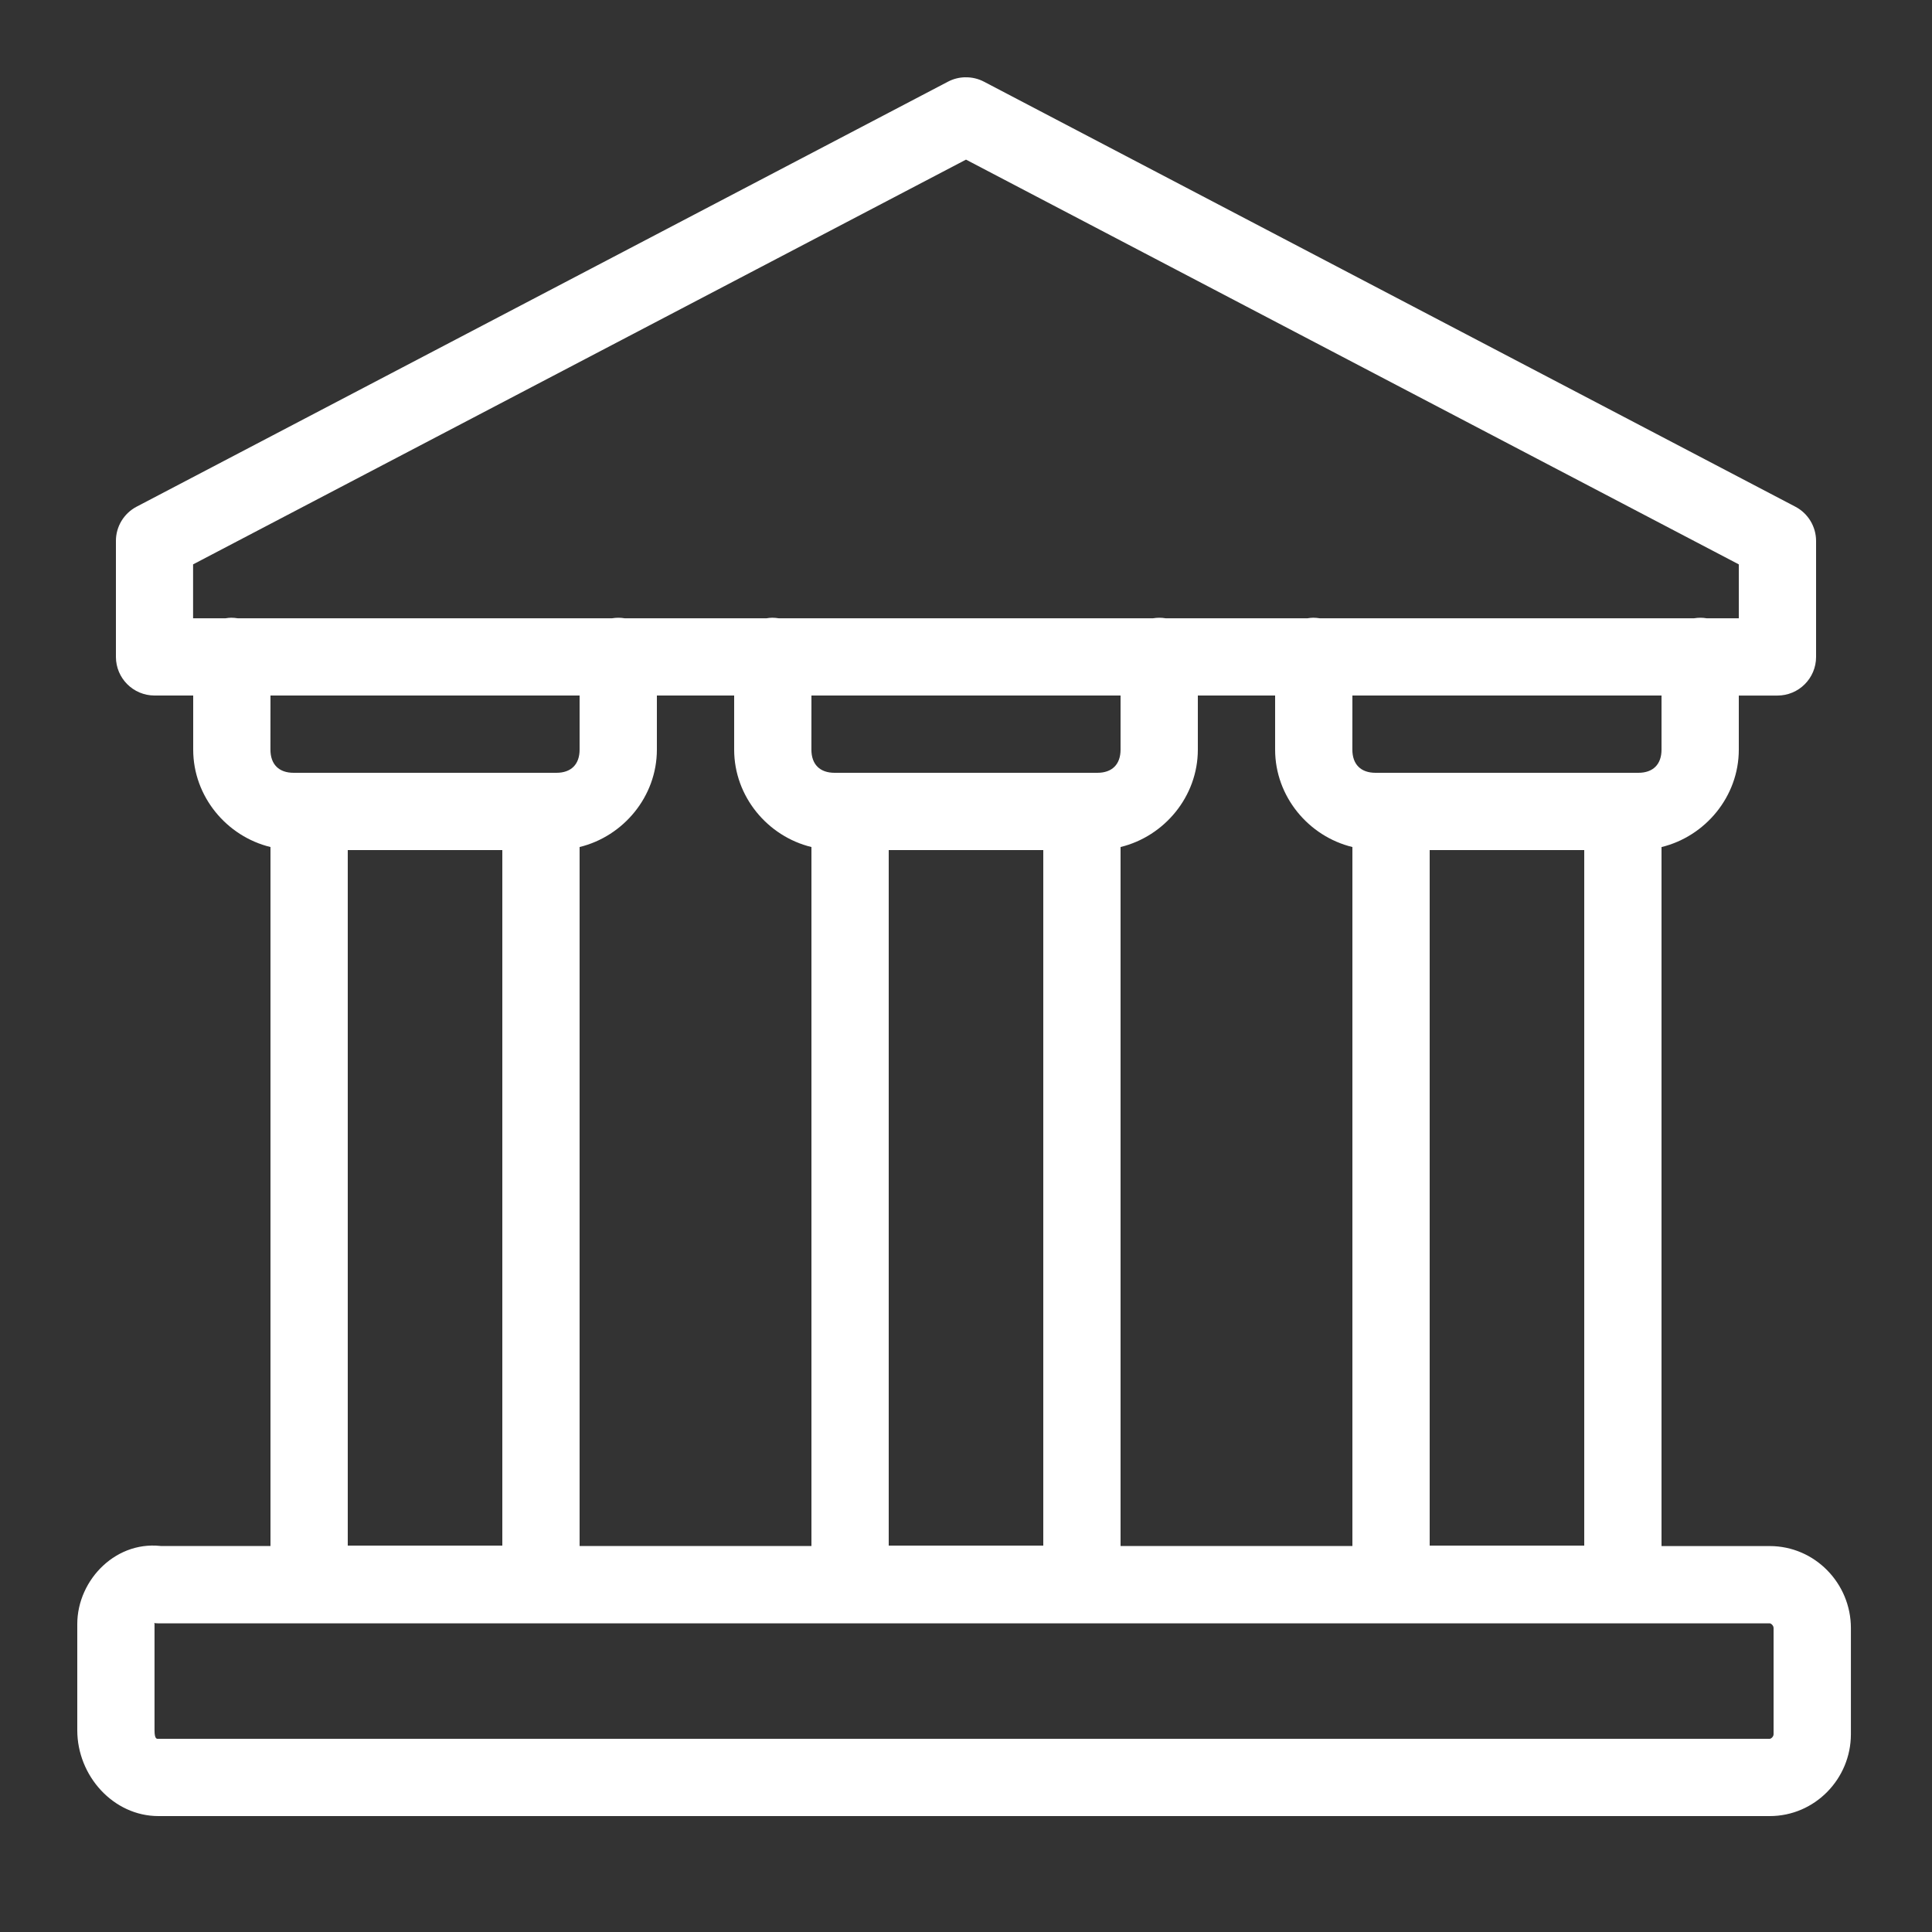
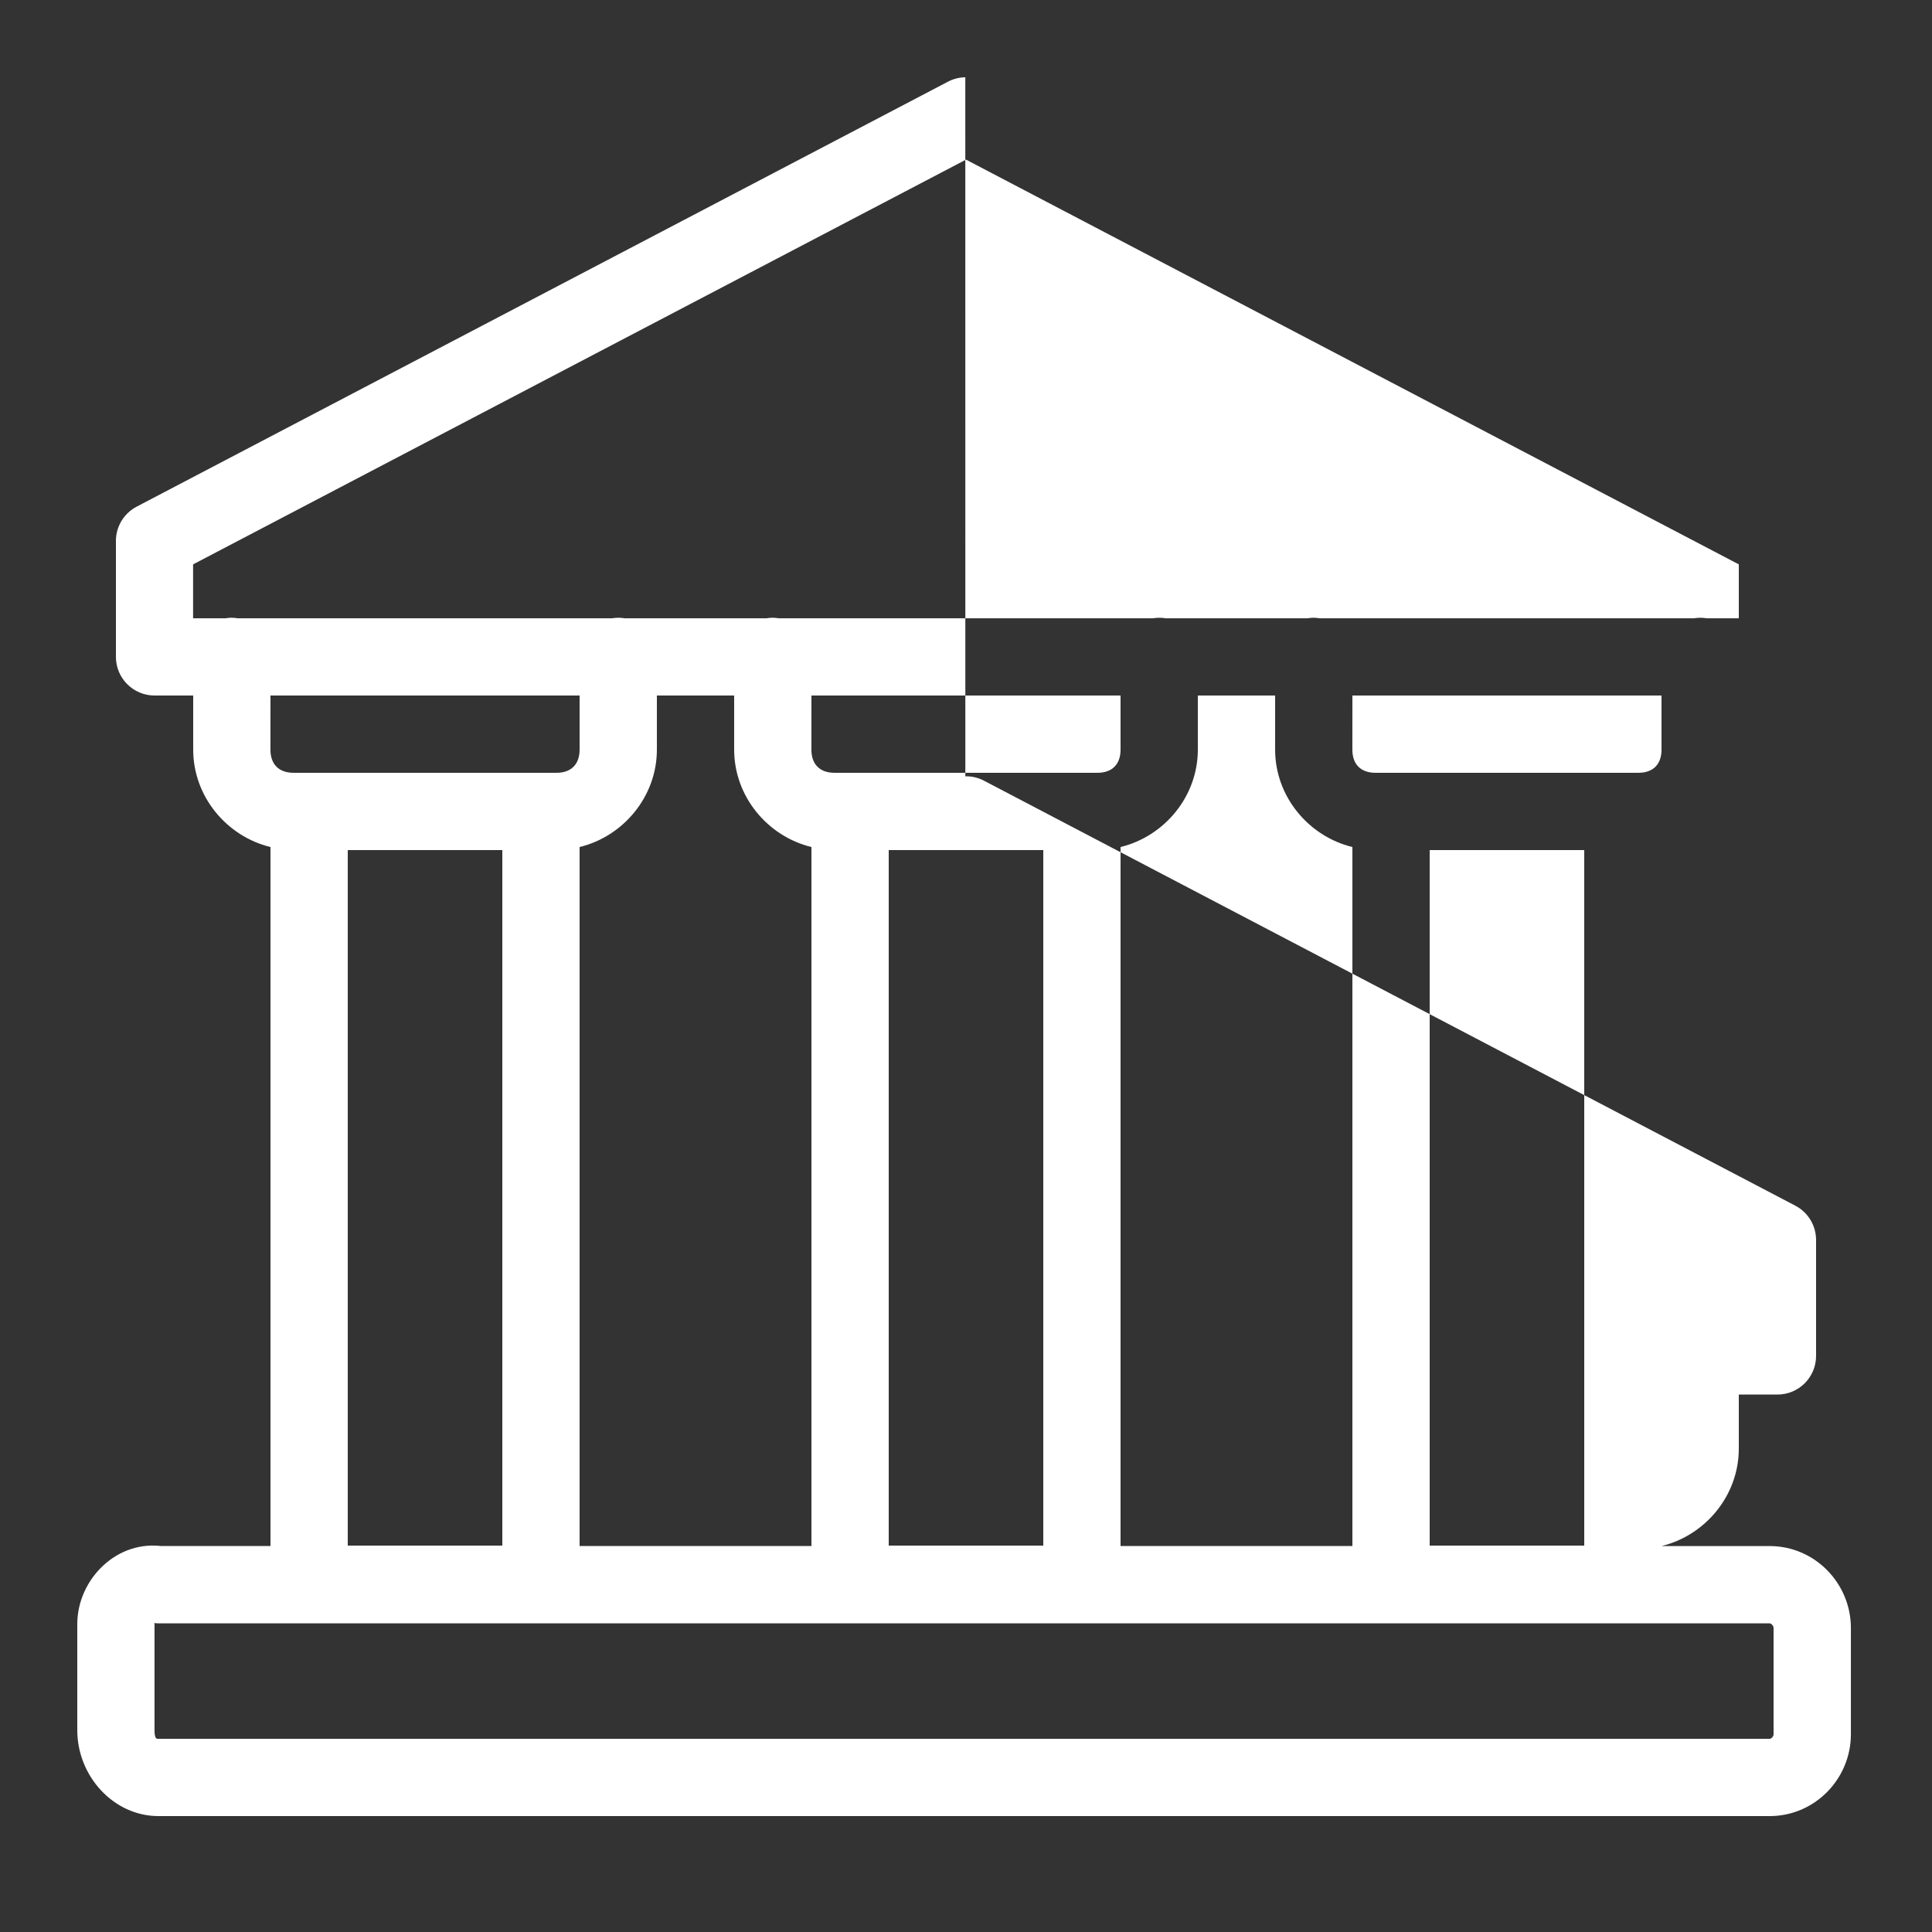
<svg xmlns="http://www.w3.org/2000/svg" viewBox="0,0,256,256" width="128px" height="128px" fill-rule="nonzero">
  <rect x="0" y="0" width="256" height="256" fill="#333333" stroke="none" />
  <g fill="#ffffff" fill-rule="nonzero" stroke="none" stroke-width="1" stroke-linecap="butt" stroke-linejoin="miter" stroke-miterlimit="10" stroke-dasharray="" stroke-dashoffset="0" font-family="none" font-weight="none" font-size="none" text-anchor="none" style="mix-blend-mode: normal">
    <g transform="scale(5.12,5.12)">
-       <path d="M24.982,2c-0.156,0.002 -0.309,0.041 -0.447,0.113l-21,11c-0.329,0.173 -0.536,0.515 -0.535,0.887v3c0,0.552 0.448,1 1,1h1v1.4c0,1.212 0.864,2.245 2,2.521v18.09h-2.9l0.166,0.014c-1.232,-0.207 -2.266,0.849 -2.266,2.006v2.748c0,1.18 0.934,2.221 2.1,2.221h41.701c1.166,0 2.1,-0.963 2.1,-2.119v-2.748c0,-1.157 -0.934,-2.121 -2.1,-2.121h-2.801v-18.09c1.136,-0.277 2,-1.31 2,-2.521v-1.4h1c0.552,-0 1,-0.448 1,-1v-3c0,-0.372 -0.206,-0.714 -0.535,-0.887l-21,-11c-0.149,-0.078 -0.315,-0.117 -0.482,-0.113zM25,4.131l20,10.475v1.395h-0.832c-0.108,-0.018 -0.218,-0.018 -0.326,0h-9.688c-0.056,-0.009 -0.113,-0.014 -0.17,-0.014c-0.048,0.001 -0.097,0.006 -0.145,0.014h-3.672c-0.108,-0.018 -0.218,-0.018 -0.326,0h-9.688c-0.056,-0.009 -0.113,-0.014 -0.17,-0.014c-0.048,0.001 -0.097,0.006 -0.145,0.014h-3.672c-0.108,-0.018 -0.218,-0.018 -0.326,0h-9.688c-0.056,-0.009 -0.113,-0.014 -0.17,-0.014c-0.048,0.001 -0.097,0.006 -0.145,0.014h-0.84v-1.395zM7,18h8v1.4c0,0.381 -0.218,0.6 -0.6,0.6h-6.801c-0.381,0 -0.6,-0.218 -0.6,-0.6zM17,18h2v1.4c0,1.212 0.864,2.245 2,2.521v18.09h-6v-18.09c1.136,-0.277 2,-1.31 2,-2.521zM21,18h8v1.4c0,0.381 -0.218,0.6 -0.6,0.6h-6.801c-0.381,0 -0.6,-0.218 -0.6,-0.6zM31,18h2v1.4c0,1.212 0.864,2.245 2,2.521v18.09h-6v-18.09c1.136,-0.277 2,-1.31 2,-2.521zM35,18h8v1.4c0,0.381 -0.218,0.6 -0.6,0.6h-6.801c-0.381,0 -0.6,-0.218 -0.6,-0.6zM9,22h4v18h-4zM23,22h4v18h-4zM37,22h4v18h-4zM3.984,42.004c0.038,0.005 0.077,0.007 0.115,0.008h41.701c0.034,0 0.1,0.056 0.1,0.121v2.748c0,0.065 -0.065,0.119 -0.1,0.119h-41.701c-0.034,0 -0.1,0.023 -0.1,-0.221v-2.748c0,-0.023 -0.009,-0.024 -0.016,-0.027z" />
+       <path d="M24.982,2c-0.156,0.002 -0.309,0.041 -0.447,0.113l-21,11c-0.329,0.173 -0.536,0.515 -0.535,0.887v3c0,0.552 0.448,1 1,1h1v1.4c0,1.212 0.864,2.245 2,2.521v18.09h-2.9l0.166,0.014c-1.232,-0.207 -2.266,0.849 -2.266,2.006v2.748c0,1.18 0.934,2.221 2.1,2.221h41.701c1.166,0 2.1,-0.963 2.1,-2.119v-2.748c0,-1.157 -0.934,-2.121 -2.1,-2.121h-2.801c1.136,-0.277 2,-1.31 2,-2.521v-1.4h1c0.552,-0 1,-0.448 1,-1v-3c0,-0.372 -0.206,-0.714 -0.535,-0.887l-21,-11c-0.149,-0.078 -0.315,-0.117 -0.482,-0.113zM25,4.131l20,10.475v1.395h-0.832c-0.108,-0.018 -0.218,-0.018 -0.326,0h-9.688c-0.056,-0.009 -0.113,-0.014 -0.17,-0.014c-0.048,0.001 -0.097,0.006 -0.145,0.014h-3.672c-0.108,-0.018 -0.218,-0.018 -0.326,0h-9.688c-0.056,-0.009 -0.113,-0.014 -0.17,-0.014c-0.048,0.001 -0.097,0.006 -0.145,0.014h-3.672c-0.108,-0.018 -0.218,-0.018 -0.326,0h-9.688c-0.056,-0.009 -0.113,-0.014 -0.17,-0.014c-0.048,0.001 -0.097,0.006 -0.145,0.014h-0.84v-1.395zM7,18h8v1.4c0,0.381 -0.218,0.6 -0.6,0.6h-6.801c-0.381,0 -0.6,-0.218 -0.6,-0.6zM17,18h2v1.4c0,1.212 0.864,2.245 2,2.521v18.09h-6v-18.09c1.136,-0.277 2,-1.31 2,-2.521zM21,18h8v1.4c0,0.381 -0.218,0.6 -0.6,0.6h-6.801c-0.381,0 -0.6,-0.218 -0.6,-0.6zM31,18h2v1.4c0,1.212 0.864,2.245 2,2.521v18.09h-6v-18.09c1.136,-0.277 2,-1.31 2,-2.521zM35,18h8v1.4c0,0.381 -0.218,0.6 -0.6,0.6h-6.801c-0.381,0 -0.6,-0.218 -0.6,-0.6zM9,22h4v18h-4zM23,22h4v18h-4zM37,22h4v18h-4zM3.984,42.004c0.038,0.005 0.077,0.007 0.115,0.008h41.701c0.034,0 0.1,0.056 0.1,0.121v2.748c0,0.065 -0.065,0.119 -0.1,0.119h-41.701c-0.034,0 -0.1,0.023 -0.1,-0.221v-2.748c0,-0.023 -0.009,-0.024 -0.016,-0.027z" />
    </g>
  </g>
</svg>